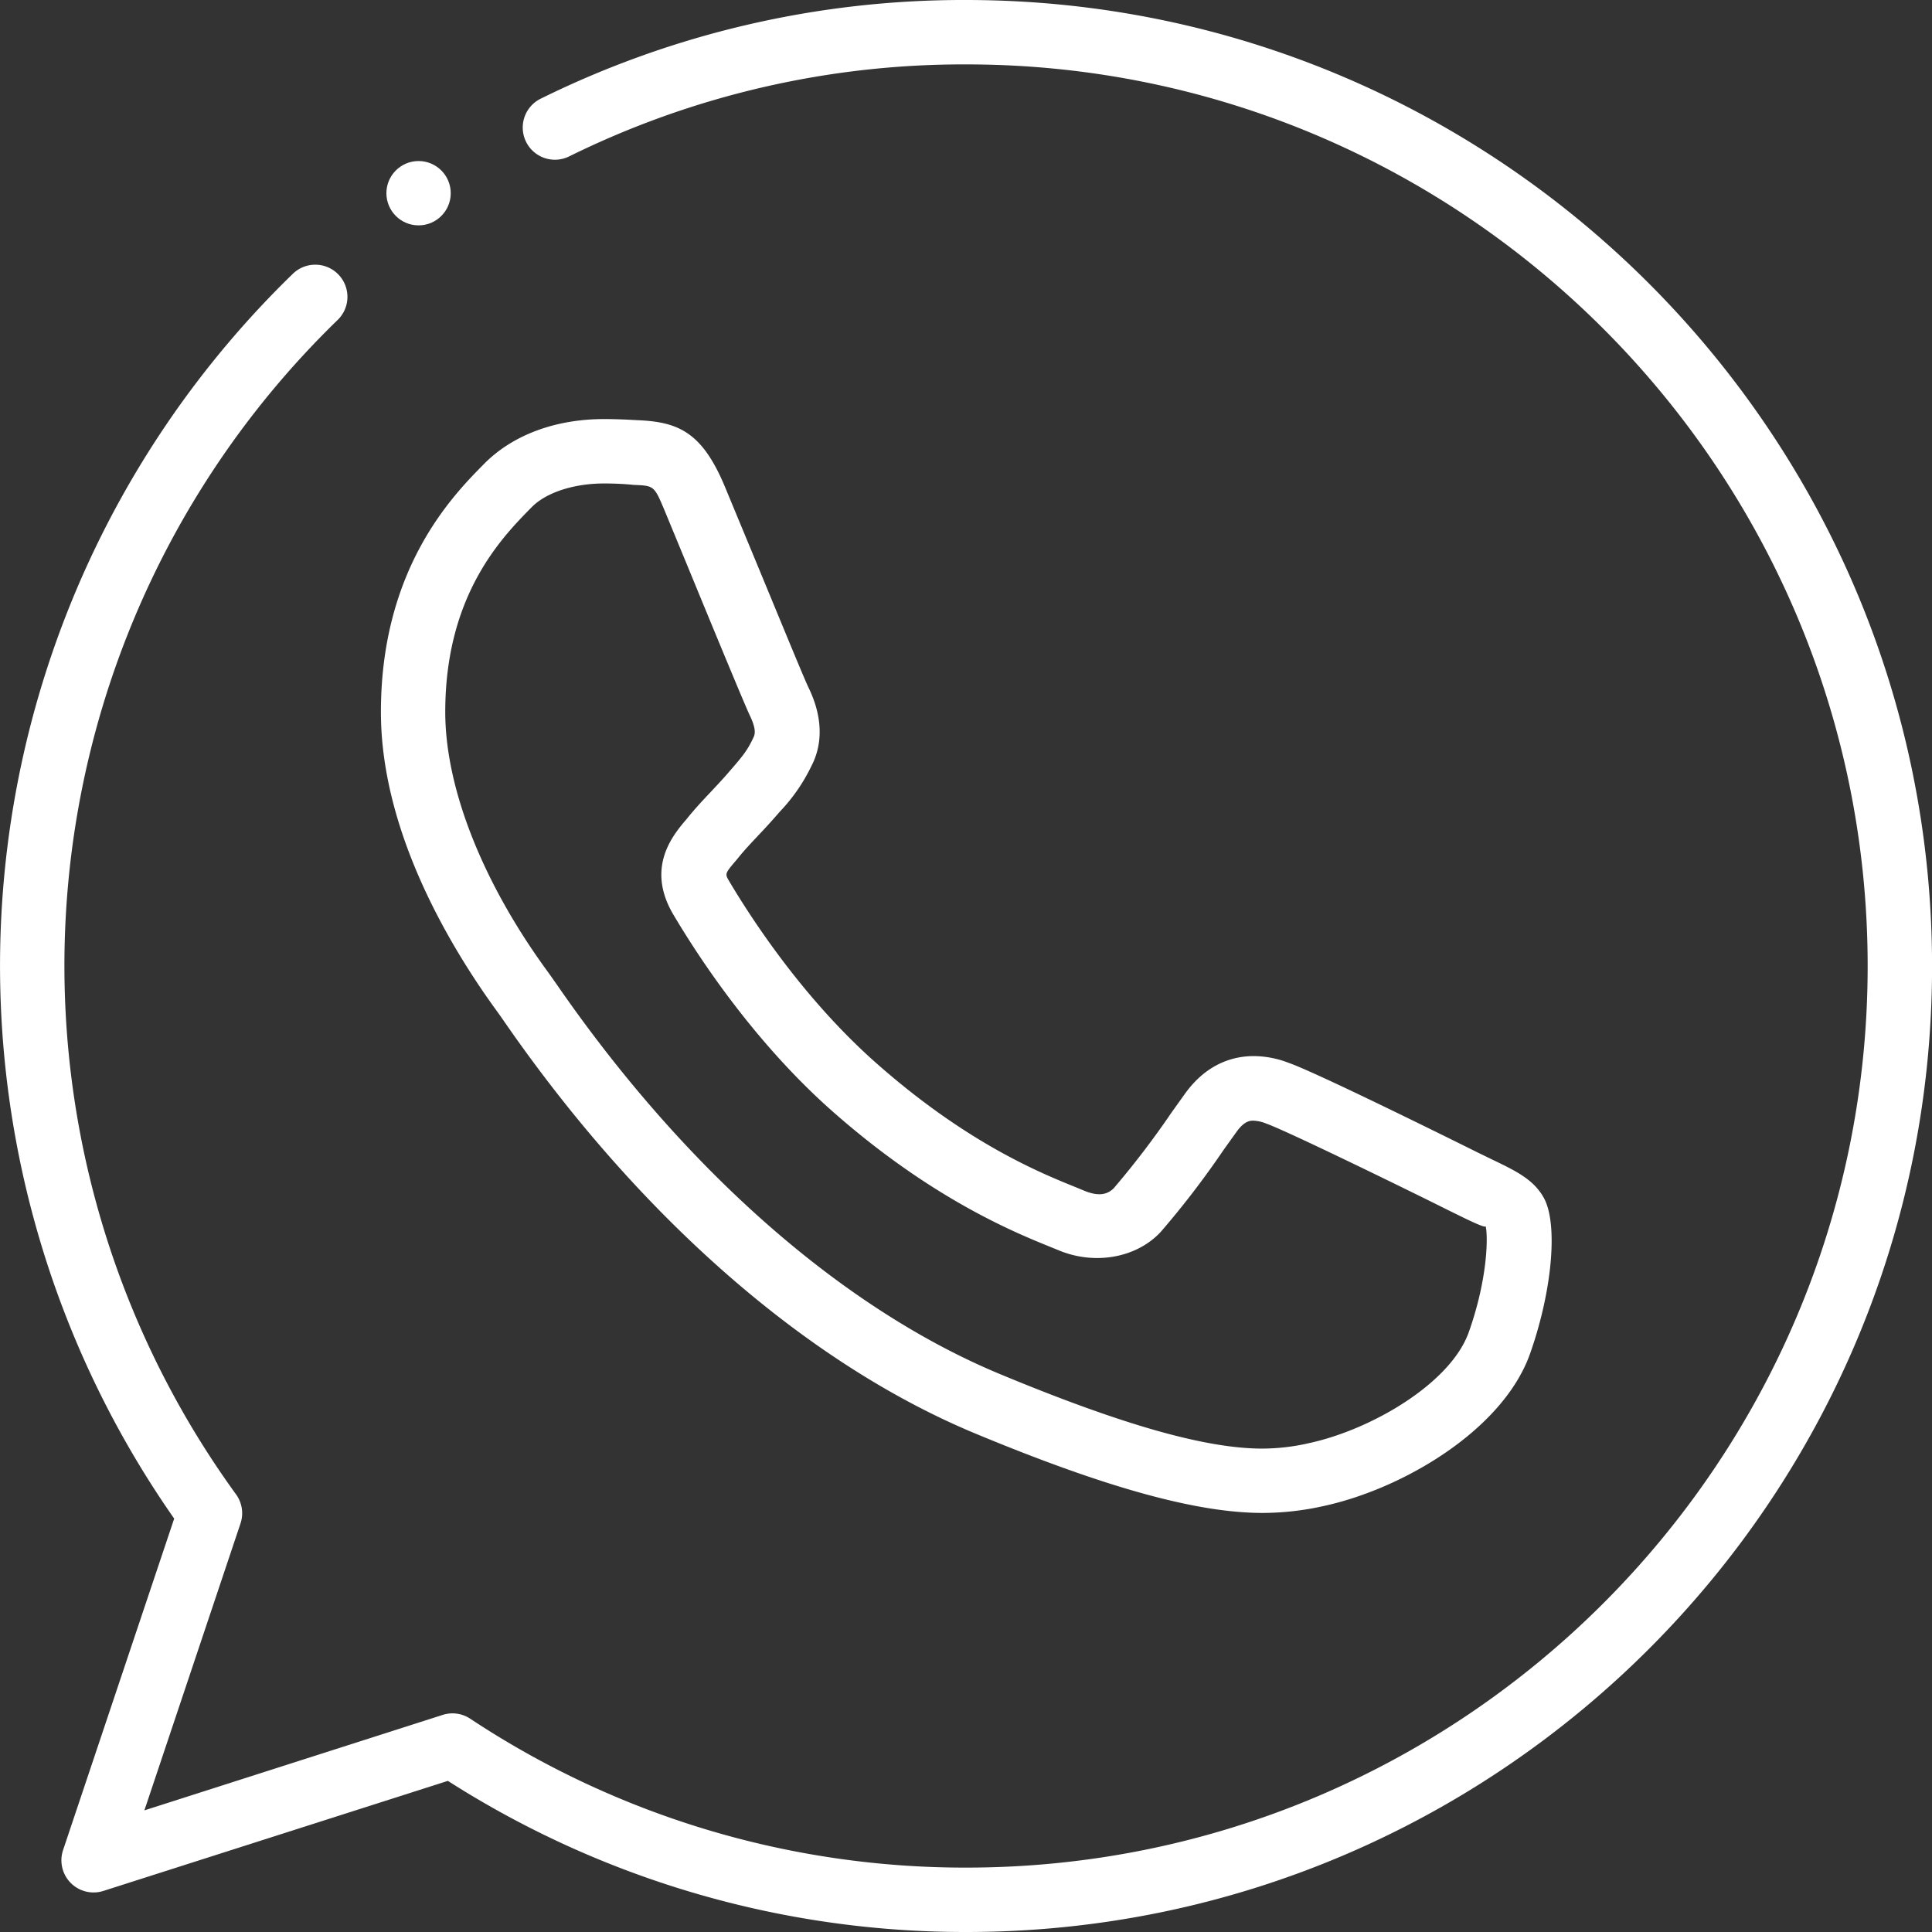
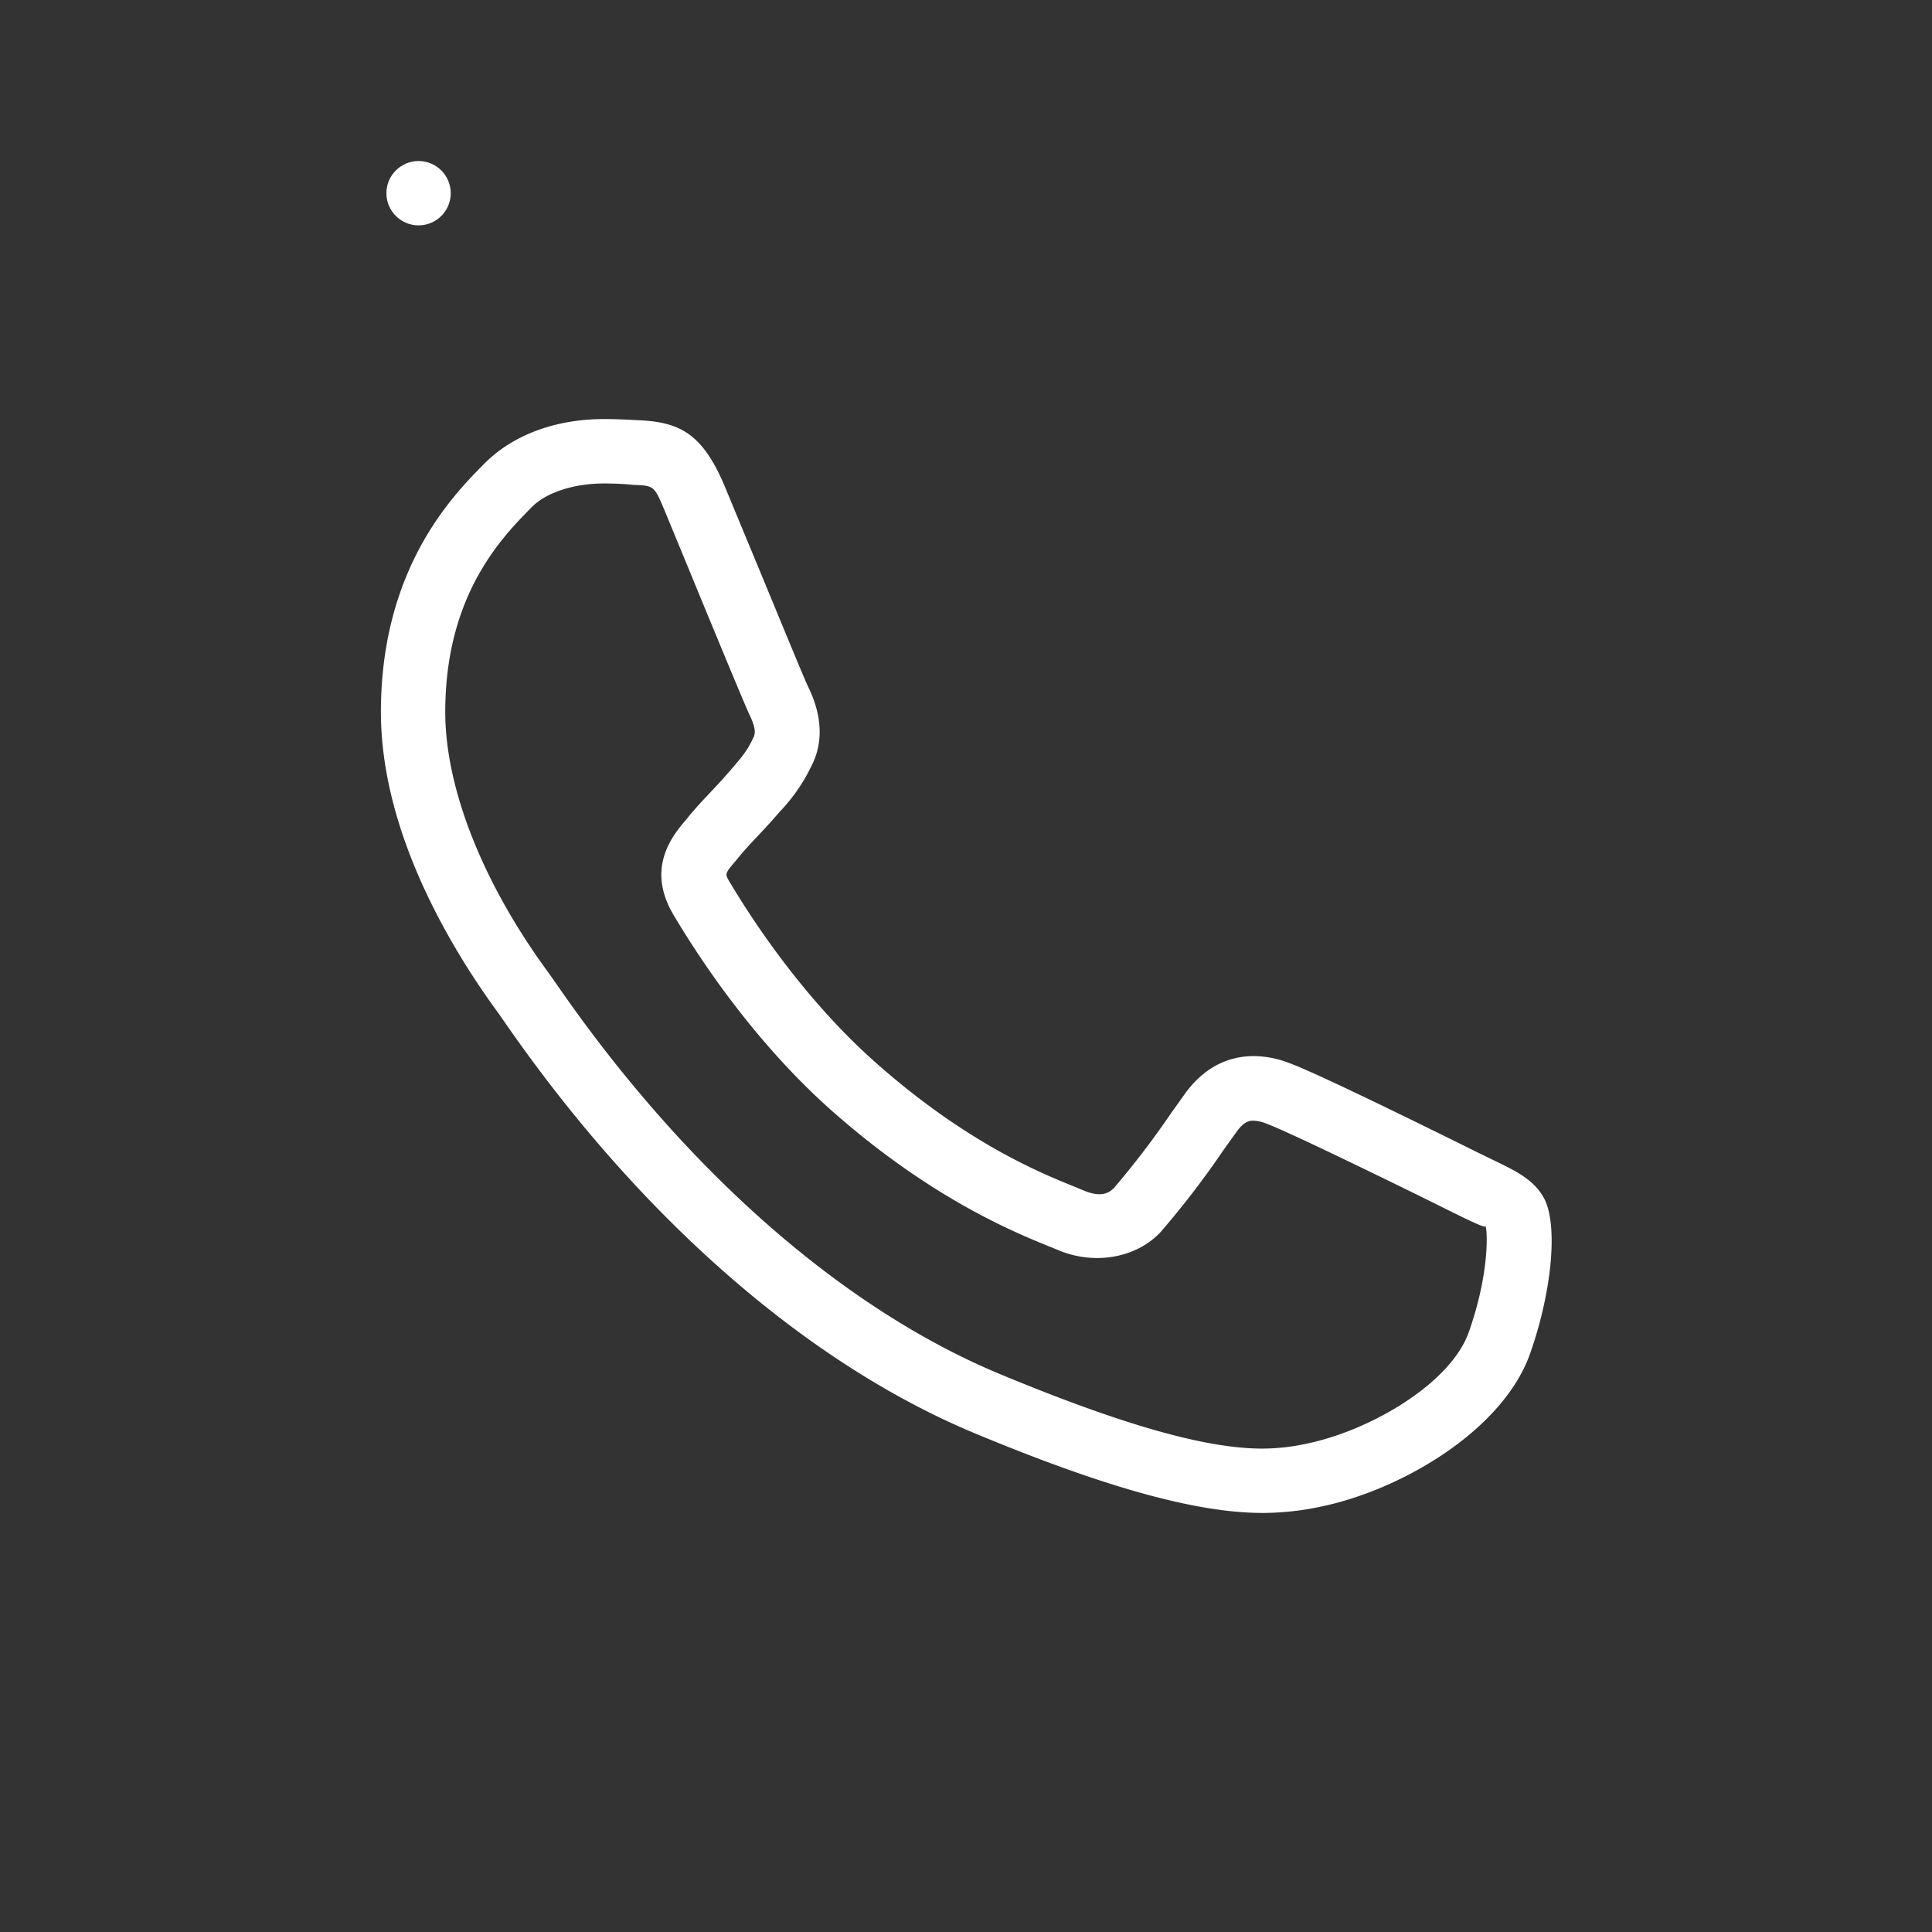
<svg xmlns="http://www.w3.org/2000/svg" viewBox="0 0 309.9 309.9">
  <rect x="0" y="0" width="309.9" height="309.9" fill="#333333" stroke="none" />
  <defs>
    <style>.cls-1{fill:#ffffff;}</style>
  </defs>
  <g id="Capa_2" data-name="Capa 2">
    <g id="whatsapp">
-       <path class="cls-1" d="M155,309.9a154.07,154.07,0,0,1-83.16-24.24L16.59,303.31a5.16,5.16,0,0,1-6.47-6.56l17.82-53.16A154.67,154.67,0,0,1,46.89,44a5.16,5.16,0,1,1,7.2,7.39A144.34,144.34,0,0,0,37.86,239.7a5.16,5.16,0,0,1,.71,4.69l-15.41,46L71,275.08a5.15,5.15,0,0,1,4.43.61A143.68,143.68,0,0,0,155,299.57c79.73,0,144.58-64.87,144.58-144.62S234.72,10.33,155,10.33h0A142.88,142.88,0,0,0,91.29,25.09a5.16,5.16,0,1,1-4.56-9.26A153.07,153.07,0,0,1,154.91,0c85.49,0,155,69.51,155,155S240.4,309.9,155,309.9Z" />
      <path class="cls-1" d="M202.49,242.68h0c-10.44,0-25-4-45.86-12.66-27.2-11.26-54.16-34.86-75.92-66.41l-.78-1.11c-7.19-9.82-18.83-28.64-18.83-48.29,0-23,11.52-34.71,16.45-39.7,4.64-4.76,11.57-7.29,19.36-7.29,2,0,3.71.09,5.32.18,6.56.26,10.36,1.91,14,10.56L120,87.05c4,9.62,8.85,21.49,9.62,23.09s3.42,7.11.56,12.68a28.53,28.53,0,0,1-5.09,7.37c-1.44,1.66-2.4,2.7-3.38,3.73-1.14,1.22-2.3,2.42-3.45,3.87-2,2.34-2,2.34-1.33,3.5,3.83,6.46,12,18.86,23.28,28.93,14.69,13.07,26.56,17.87,32.26,20.18l1.41.58c1.5.62,3.39,1.07,4.81-.43a140,140,0,0,0,9.23-12.1l2.06-2.88c3.6-5.09,8-6.17,11.13-6.17a15.76,15.76,0,0,1,5.61,1.09c4.81,1.67,30.08,14.26,30.34,14.39l2.43,1.18c3.61,1.74,6.47,3.11,8.1,6,2.36,4.11,1.43,14.89-2.16,25.07-4.31,12.18-20.32,21.69-33.19,24.46A45,45,0,0,1,202.49,242.68ZM96.9,77.55c-4.88,0-9.32,1.46-11.62,3.81-4.76,4.83-13.86,14.06-13.86,32.85,0,12.2,6,27.46,16.58,41.85l1.2,1.7c20.64,29.94,46,52.22,71.37,62.72,19.55,8.11,32.87,11.88,41.91,11.88h0a33.72,33.72,0,0,0,7.51-.88c10-2.16,22.7-9.59,25.61-17.8,3.14-8.86,3.07-15.66,2.7-17,0,.32-1.88-.56-3.38-1.28l-2.57-1.26c-7.24-3.62-26-12.77-29.23-13.91a6,6,0,0,0-2.09-.47c-.46,0-1.42,0-2.72,1.84l-2.07,2.89a142.49,142.49,0,0,1-10.08,13.14c-3.9,4.17-10.58,5.32-16.33,2.93l-1.32-.54c-5.75-2.33-19.23-7.78-35.25-22-12.36-11-21.17-24.41-25.32-31.43-4.37-7.53.06-12.71,2.19-15.2,1.35-1.69,2.67-3.08,4-4.49.86-.92,1.73-1.84,2.62-2.87,2.32-2.67,3.09-3.56,4.09-5.7.3-.59.47-1.43-.61-3.66-.78-1.65-5.8-13.78-9.84-23.61L106.65,82c-1.71-4.09-1.71-4.09-5-4.22C100.21,77.63,98.64,77.55,96.9,77.55Z" />
      <circle class="cls-1" cx="67.14" cy="30.99" r="5.16" />
    </g>
  </g>
</svg>